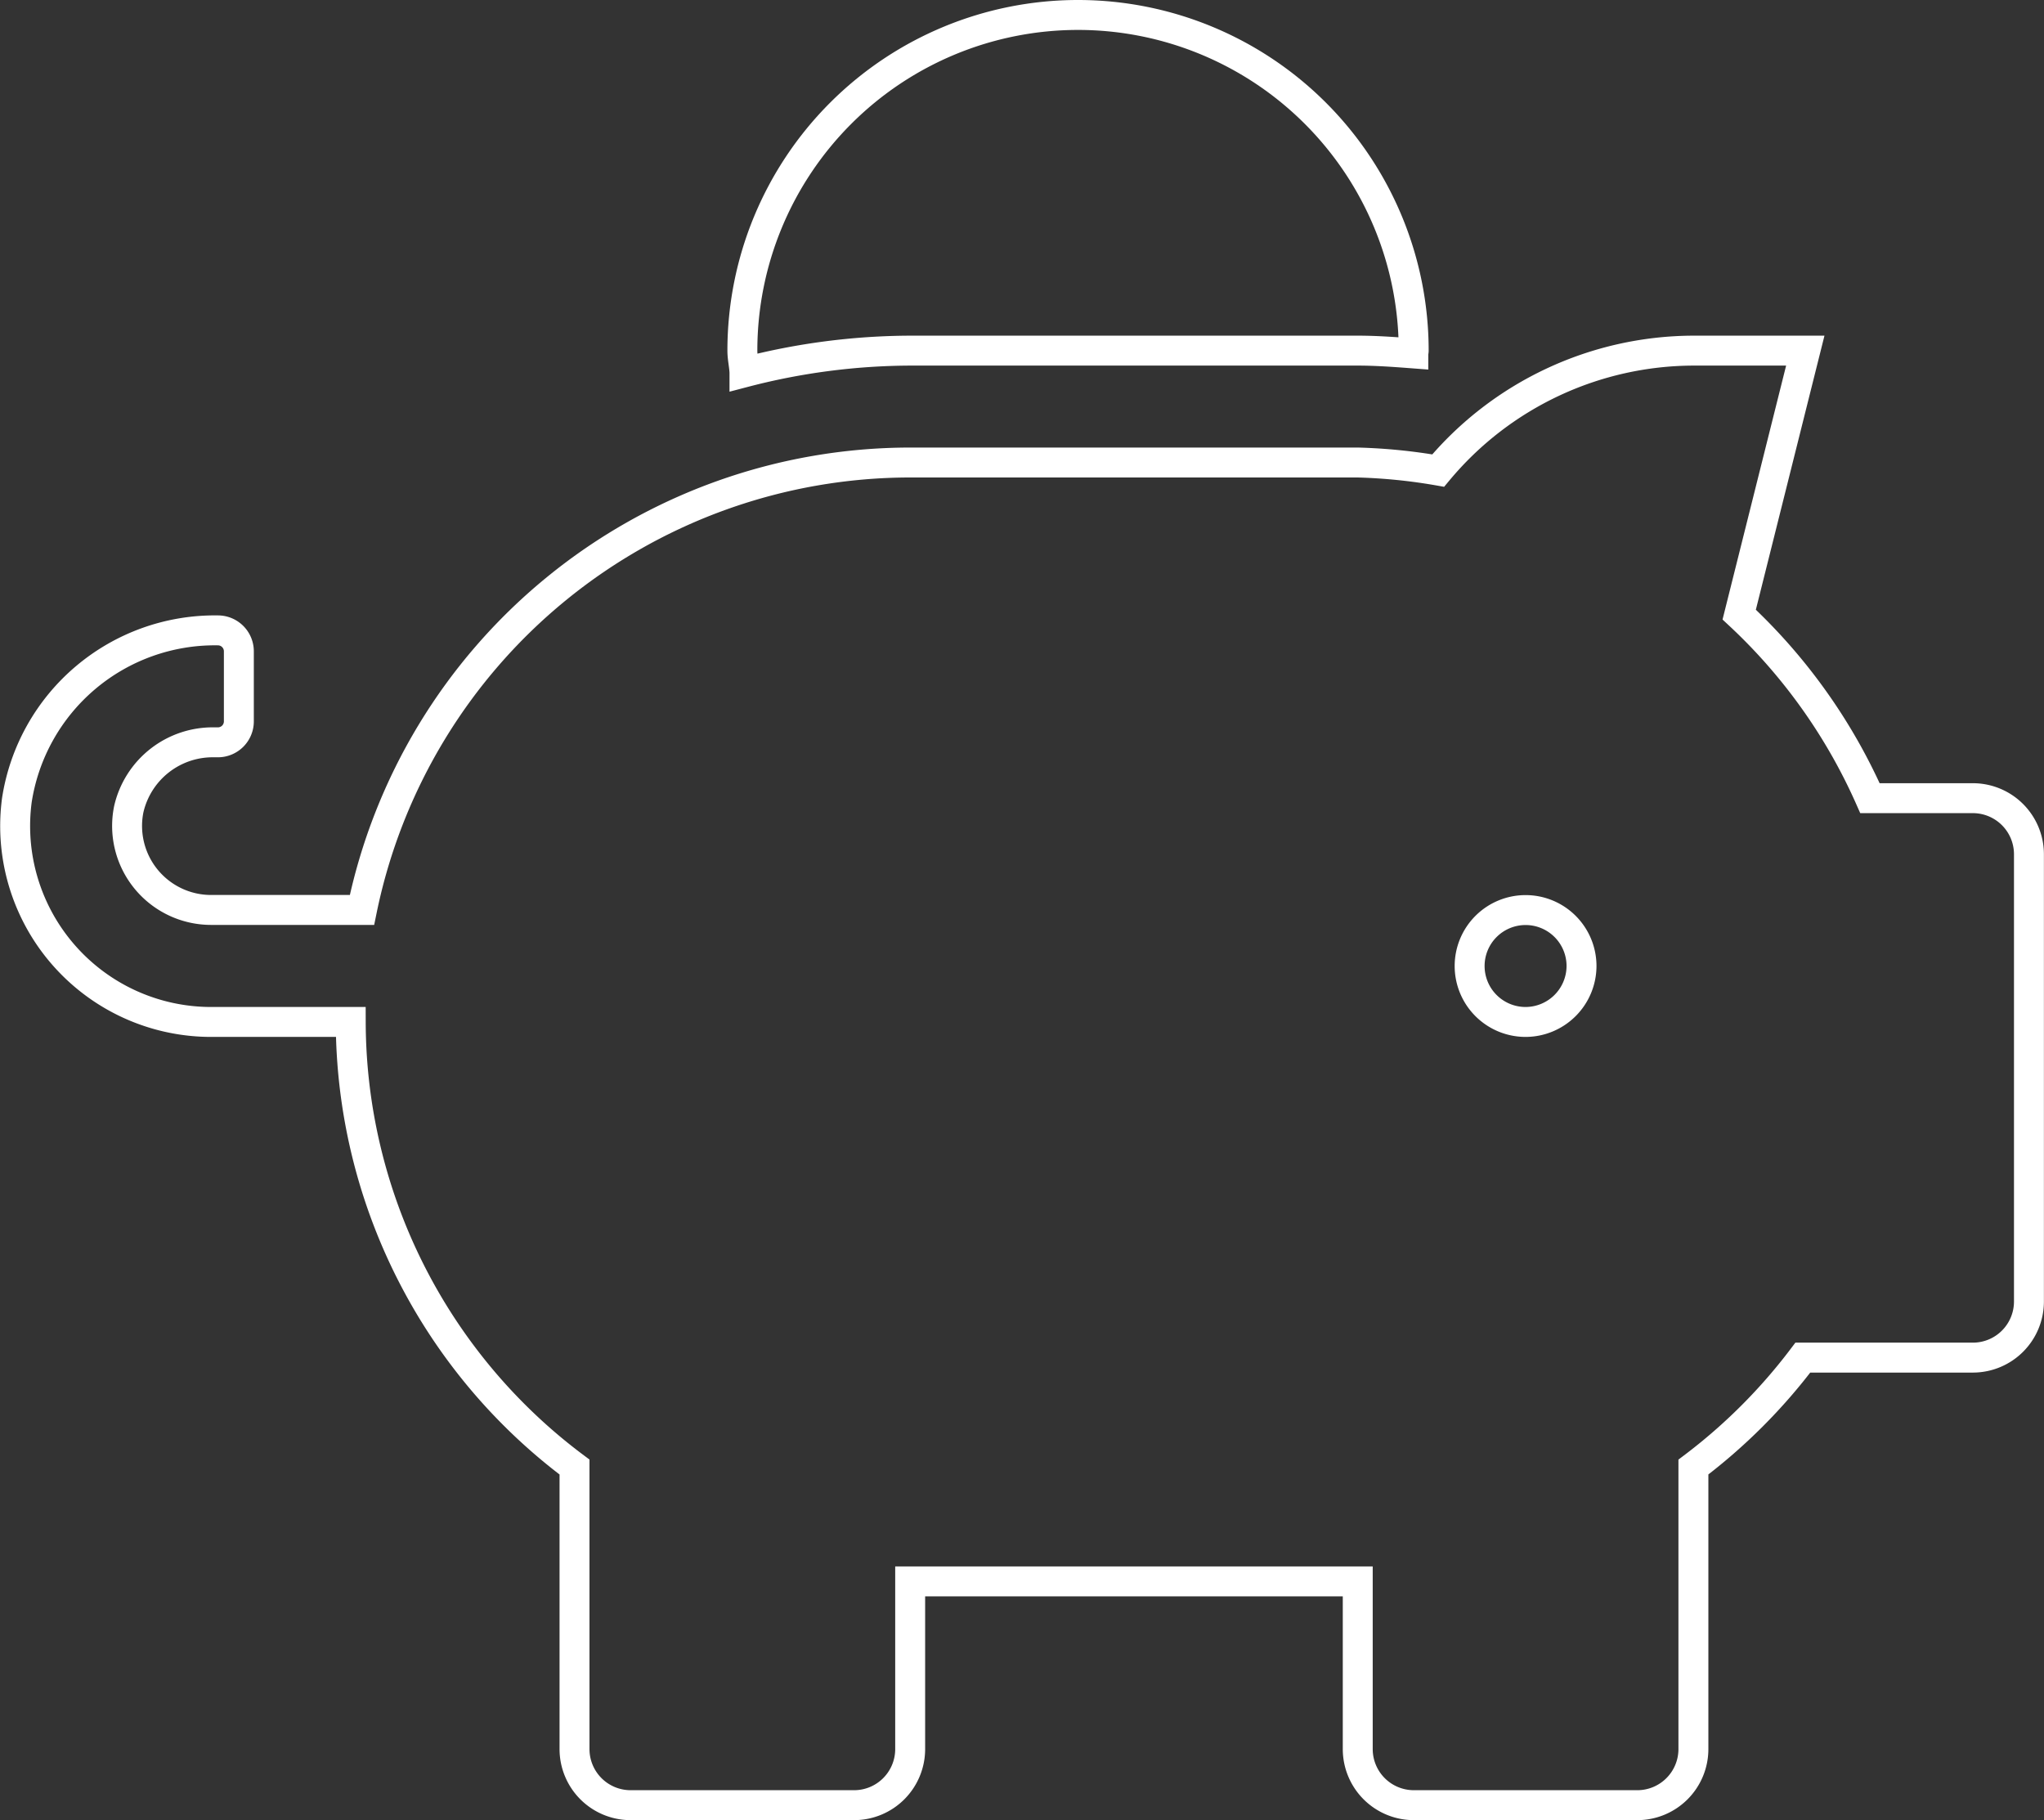
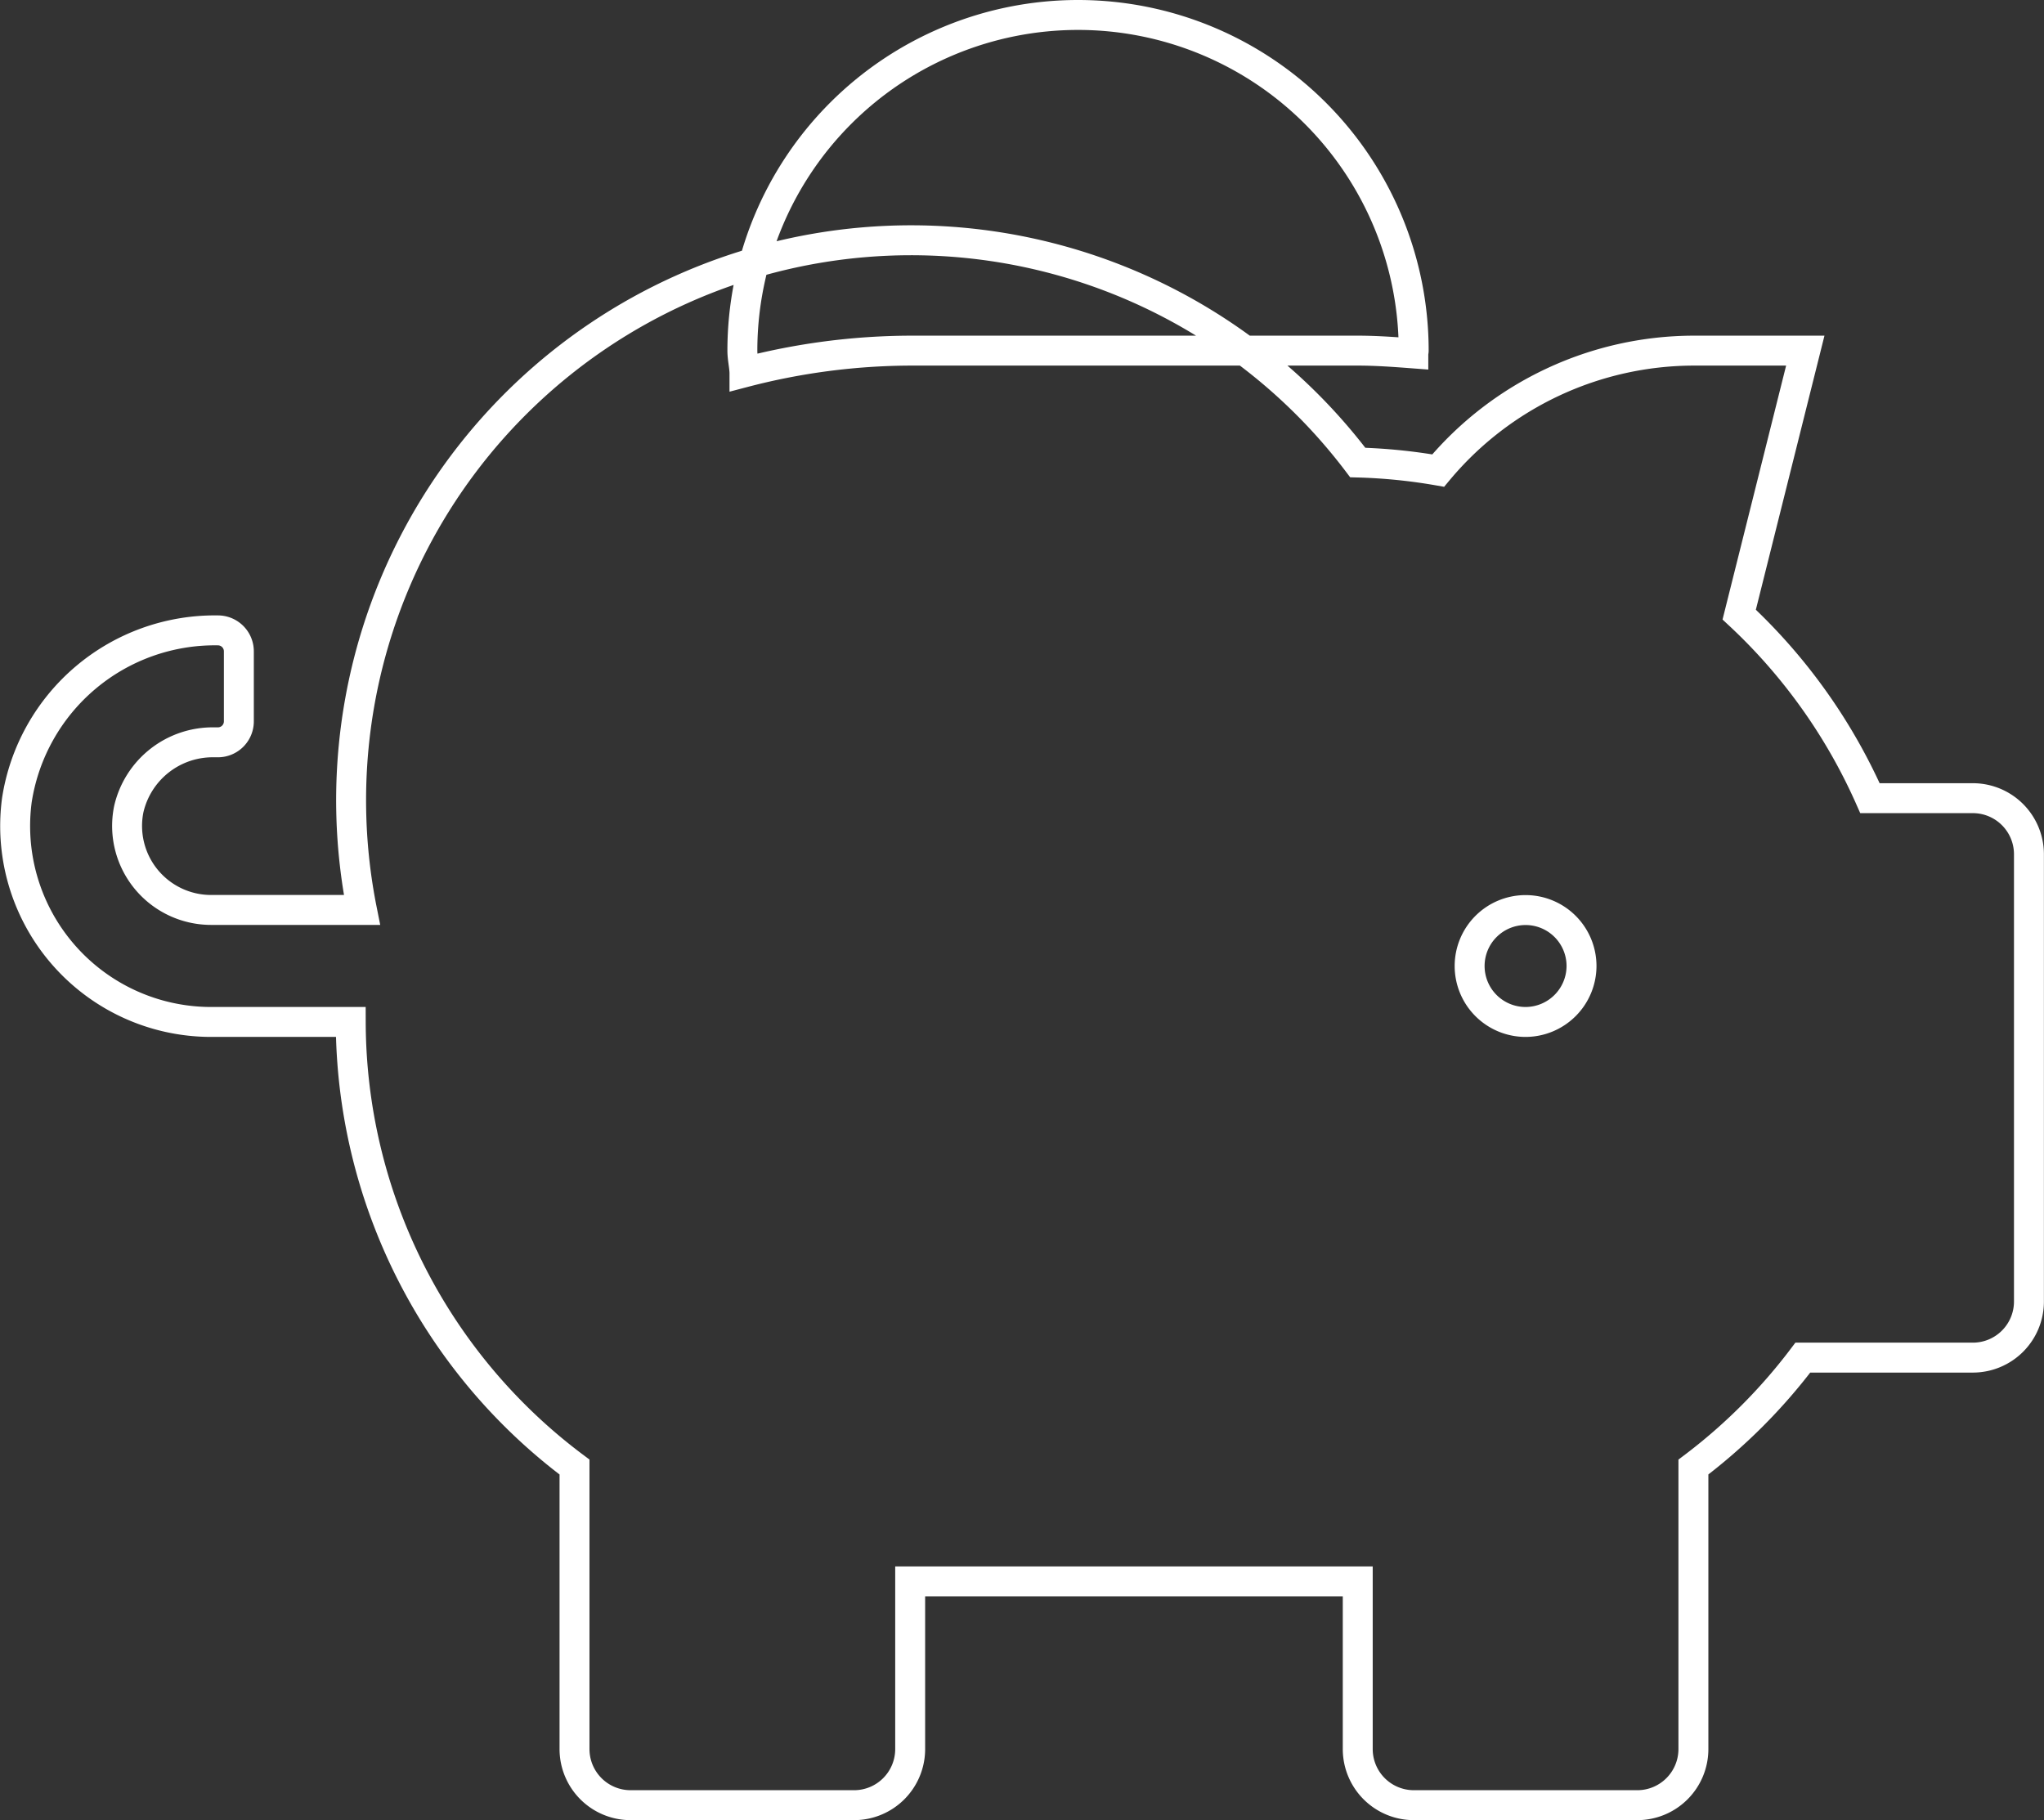
<svg xmlns="http://www.w3.org/2000/svg" width="68.288" height="60.808" viewBox="0 0 68.288 60.808">
  <rect x="0" y="0" width="68.288" height="60.808" fill="#333333" stroke="none" />
-   <path d="M65.435,26.166H61.989a18.748,18.748,0,0,0-4.369-6.133l2.208-8.819H56.09a11.143,11.143,0,0,0-8.527,4.007,18.526,18.526,0,0,0-2.687-.269H29.924A18.708,18.708,0,0,0,11.608,29.9H6.561A2.807,2.807,0,0,1,3.816,26.54,2.877,2.877,0,0,1,6.678,24.3h.117a.7.7,0,0,0,.7-.7V21.26a.7.7,0,0,0-.7-.7A6.692,6.692,0,0,0,.078,26.236a6.546,6.546,0,0,0,6.483,7.406h4.672a18.615,18.615,0,0,0,7.476,14.87v9.427a1.874,1.874,0,0,0,1.869,1.869h7.476a1.874,1.874,0,0,0,1.869-1.869V52.332H44.876v5.607a1.874,1.874,0,0,0,1.869,1.869h7.476a1.874,1.874,0,0,0,1.869-1.869V48.512a18.692,18.692,0,0,0,3.656-3.656h5.689A1.874,1.874,0,0,0,67.3,42.987V28.035A1.874,1.874,0,0,0,65.435,26.166ZM50.483,33.642a1.869,1.869,0,1,1,1.869-1.869A1.874,1.874,0,0,1,50.483,33.642ZM29.924,11.214H44.876c.631,0,1.25.047,1.857.093,0-.035.012-.058.012-.093a11.214,11.214,0,1,0-22.428,0c0,.245.058.479.07.724A22.2,22.2,0,0,1,29.924,11.214Z" transform="translate(0.485 0.5)" fill="none" stroke="#fff" stroke-width="1" />
+   <path d="M65.435,26.166H61.989a18.748,18.748,0,0,0-4.369-6.133l2.208-8.819H56.09a11.143,11.143,0,0,0-8.527,4.007,18.526,18.526,0,0,0-2.687-.269A18.708,18.708,0,0,0,11.608,29.9H6.561A2.807,2.807,0,0,1,3.816,26.54,2.877,2.877,0,0,1,6.678,24.3h.117a.7.7,0,0,0,.7-.7V21.26a.7.7,0,0,0-.7-.7A6.692,6.692,0,0,0,.078,26.236a6.546,6.546,0,0,0,6.483,7.406h4.672a18.615,18.615,0,0,0,7.476,14.87v9.427a1.874,1.874,0,0,0,1.869,1.869h7.476a1.874,1.874,0,0,0,1.869-1.869V52.332H44.876v5.607a1.874,1.874,0,0,0,1.869,1.869h7.476a1.874,1.874,0,0,0,1.869-1.869V48.512a18.692,18.692,0,0,0,3.656-3.656h5.689A1.874,1.874,0,0,0,67.3,42.987V28.035A1.874,1.874,0,0,0,65.435,26.166ZM50.483,33.642a1.869,1.869,0,1,1,1.869-1.869A1.874,1.874,0,0,1,50.483,33.642ZM29.924,11.214H44.876c.631,0,1.25.047,1.857.093,0-.035.012-.058.012-.093a11.214,11.214,0,1,0-22.428,0c0,.245.058.479.07.724A22.2,22.2,0,0,1,29.924,11.214Z" transform="translate(0.485 0.5)" fill="none" stroke="#fff" stroke-width="1" />
</svg>